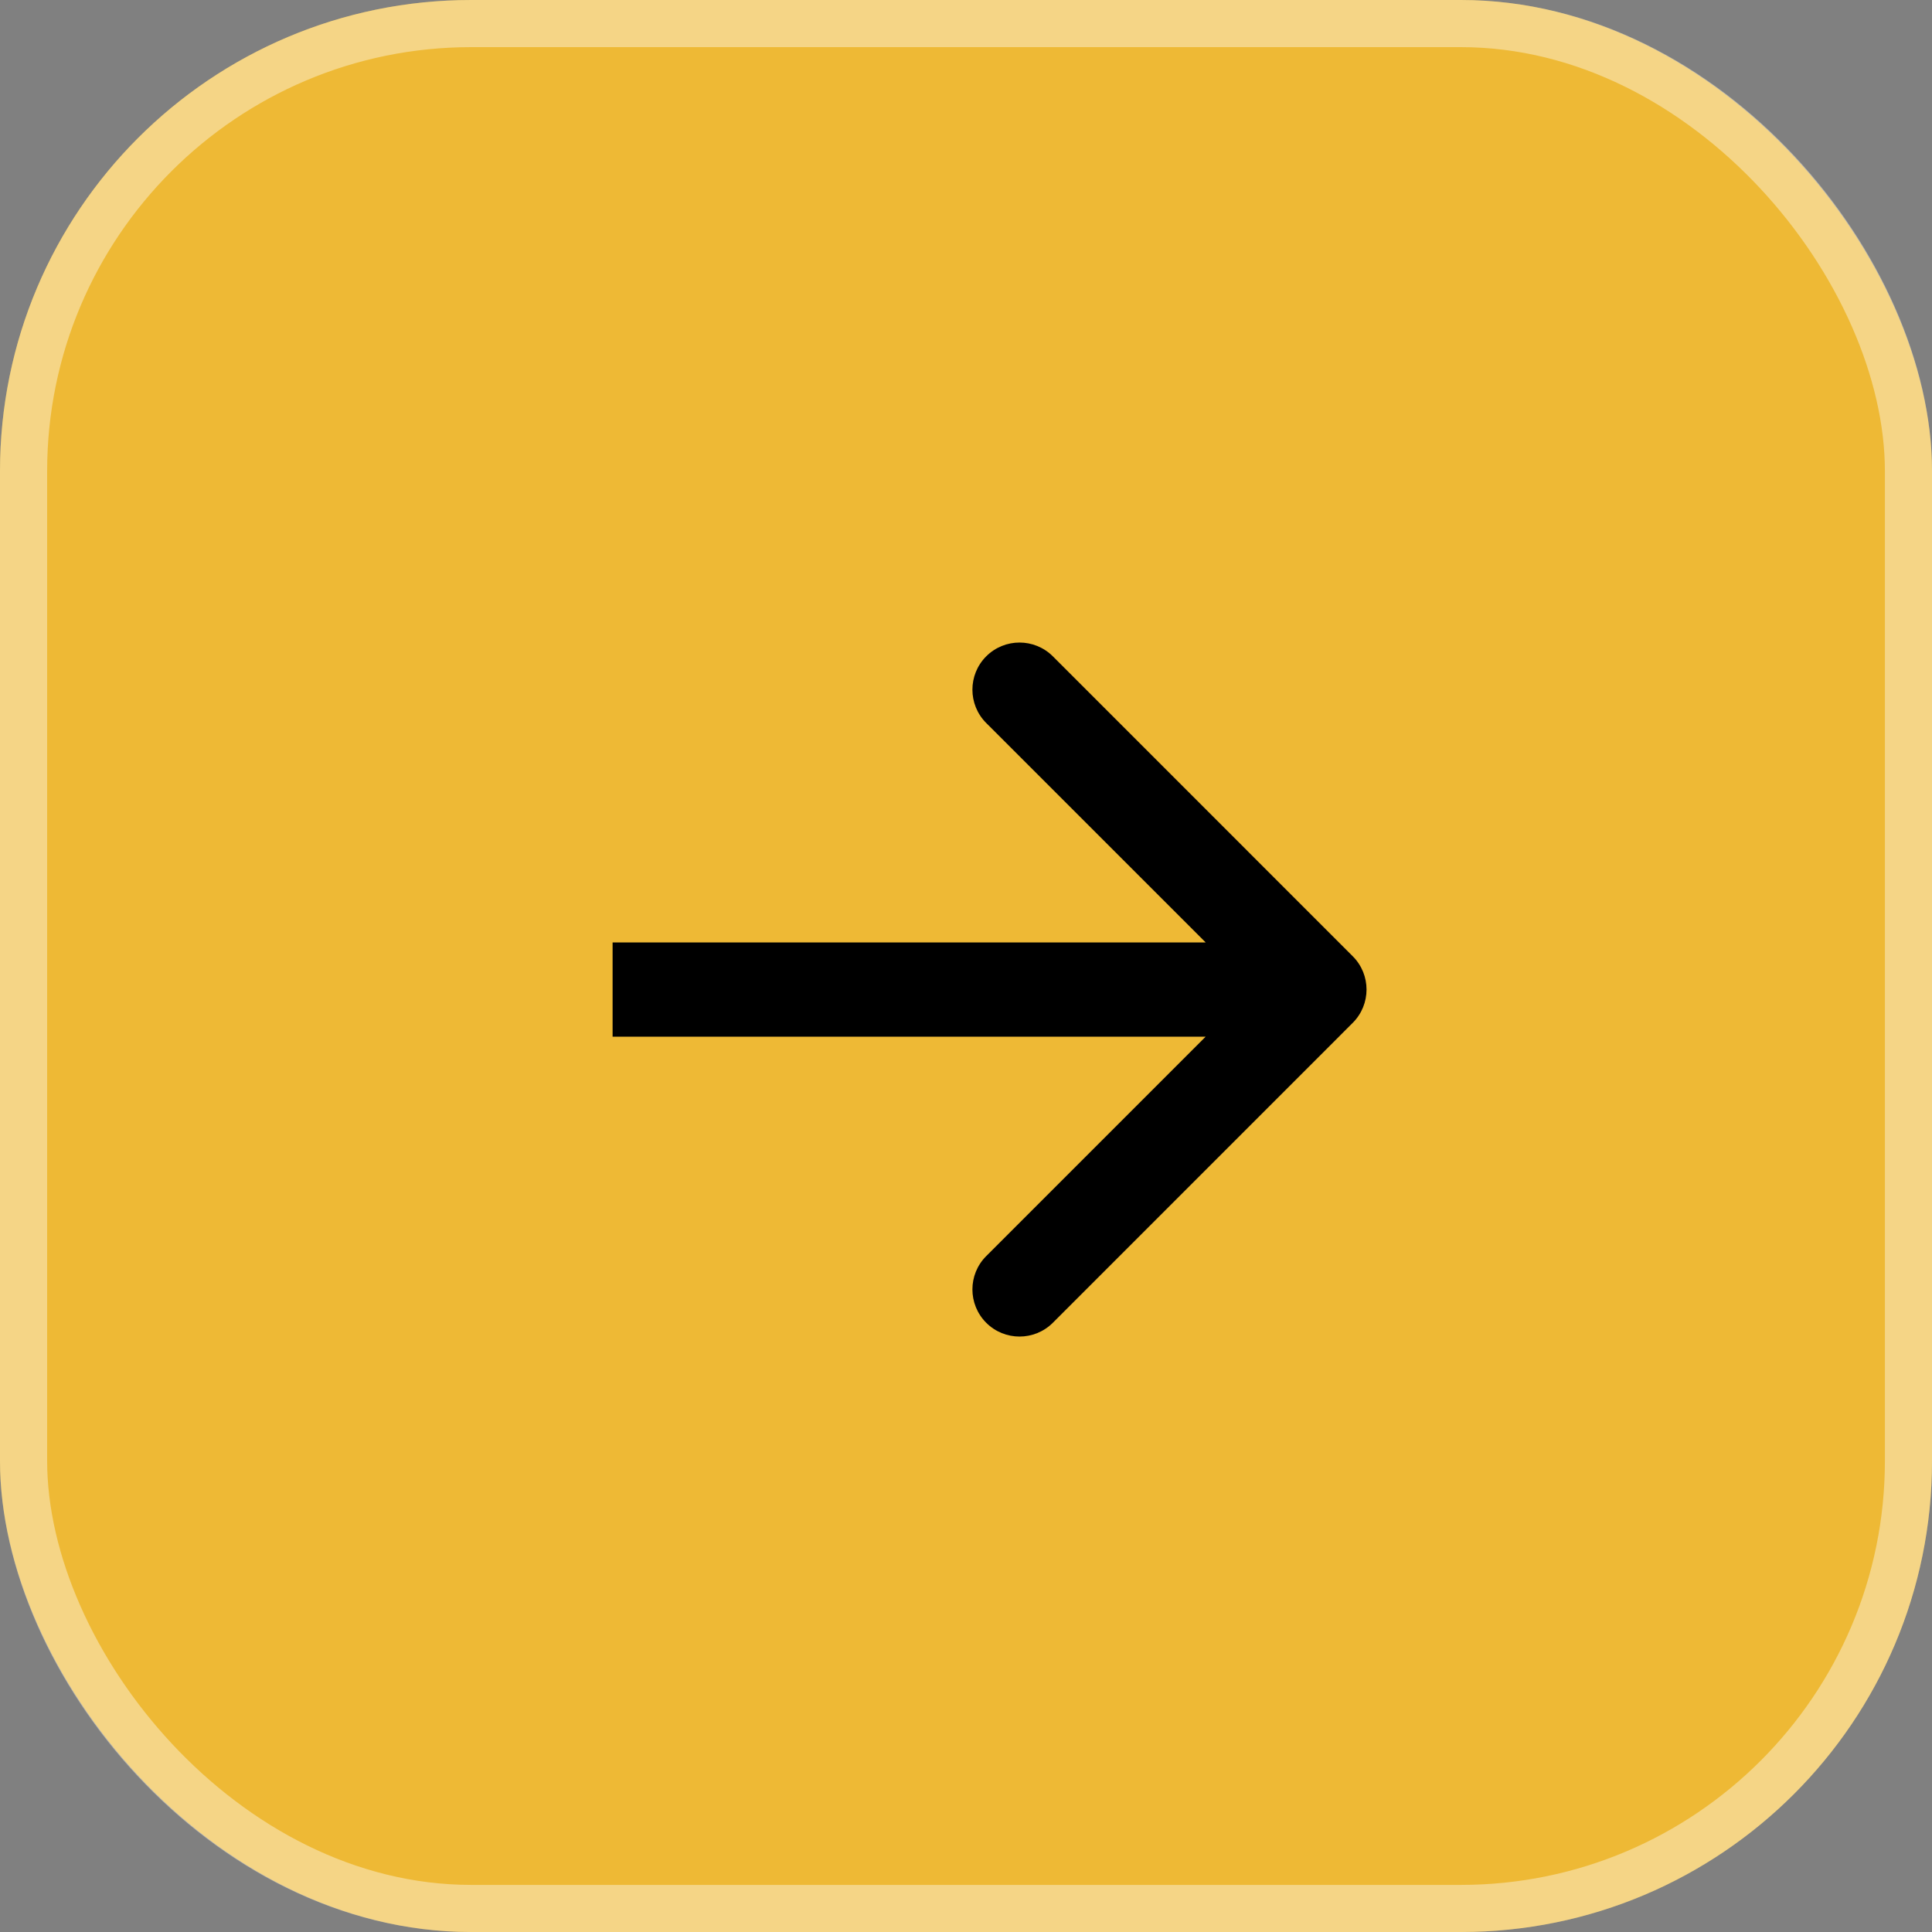
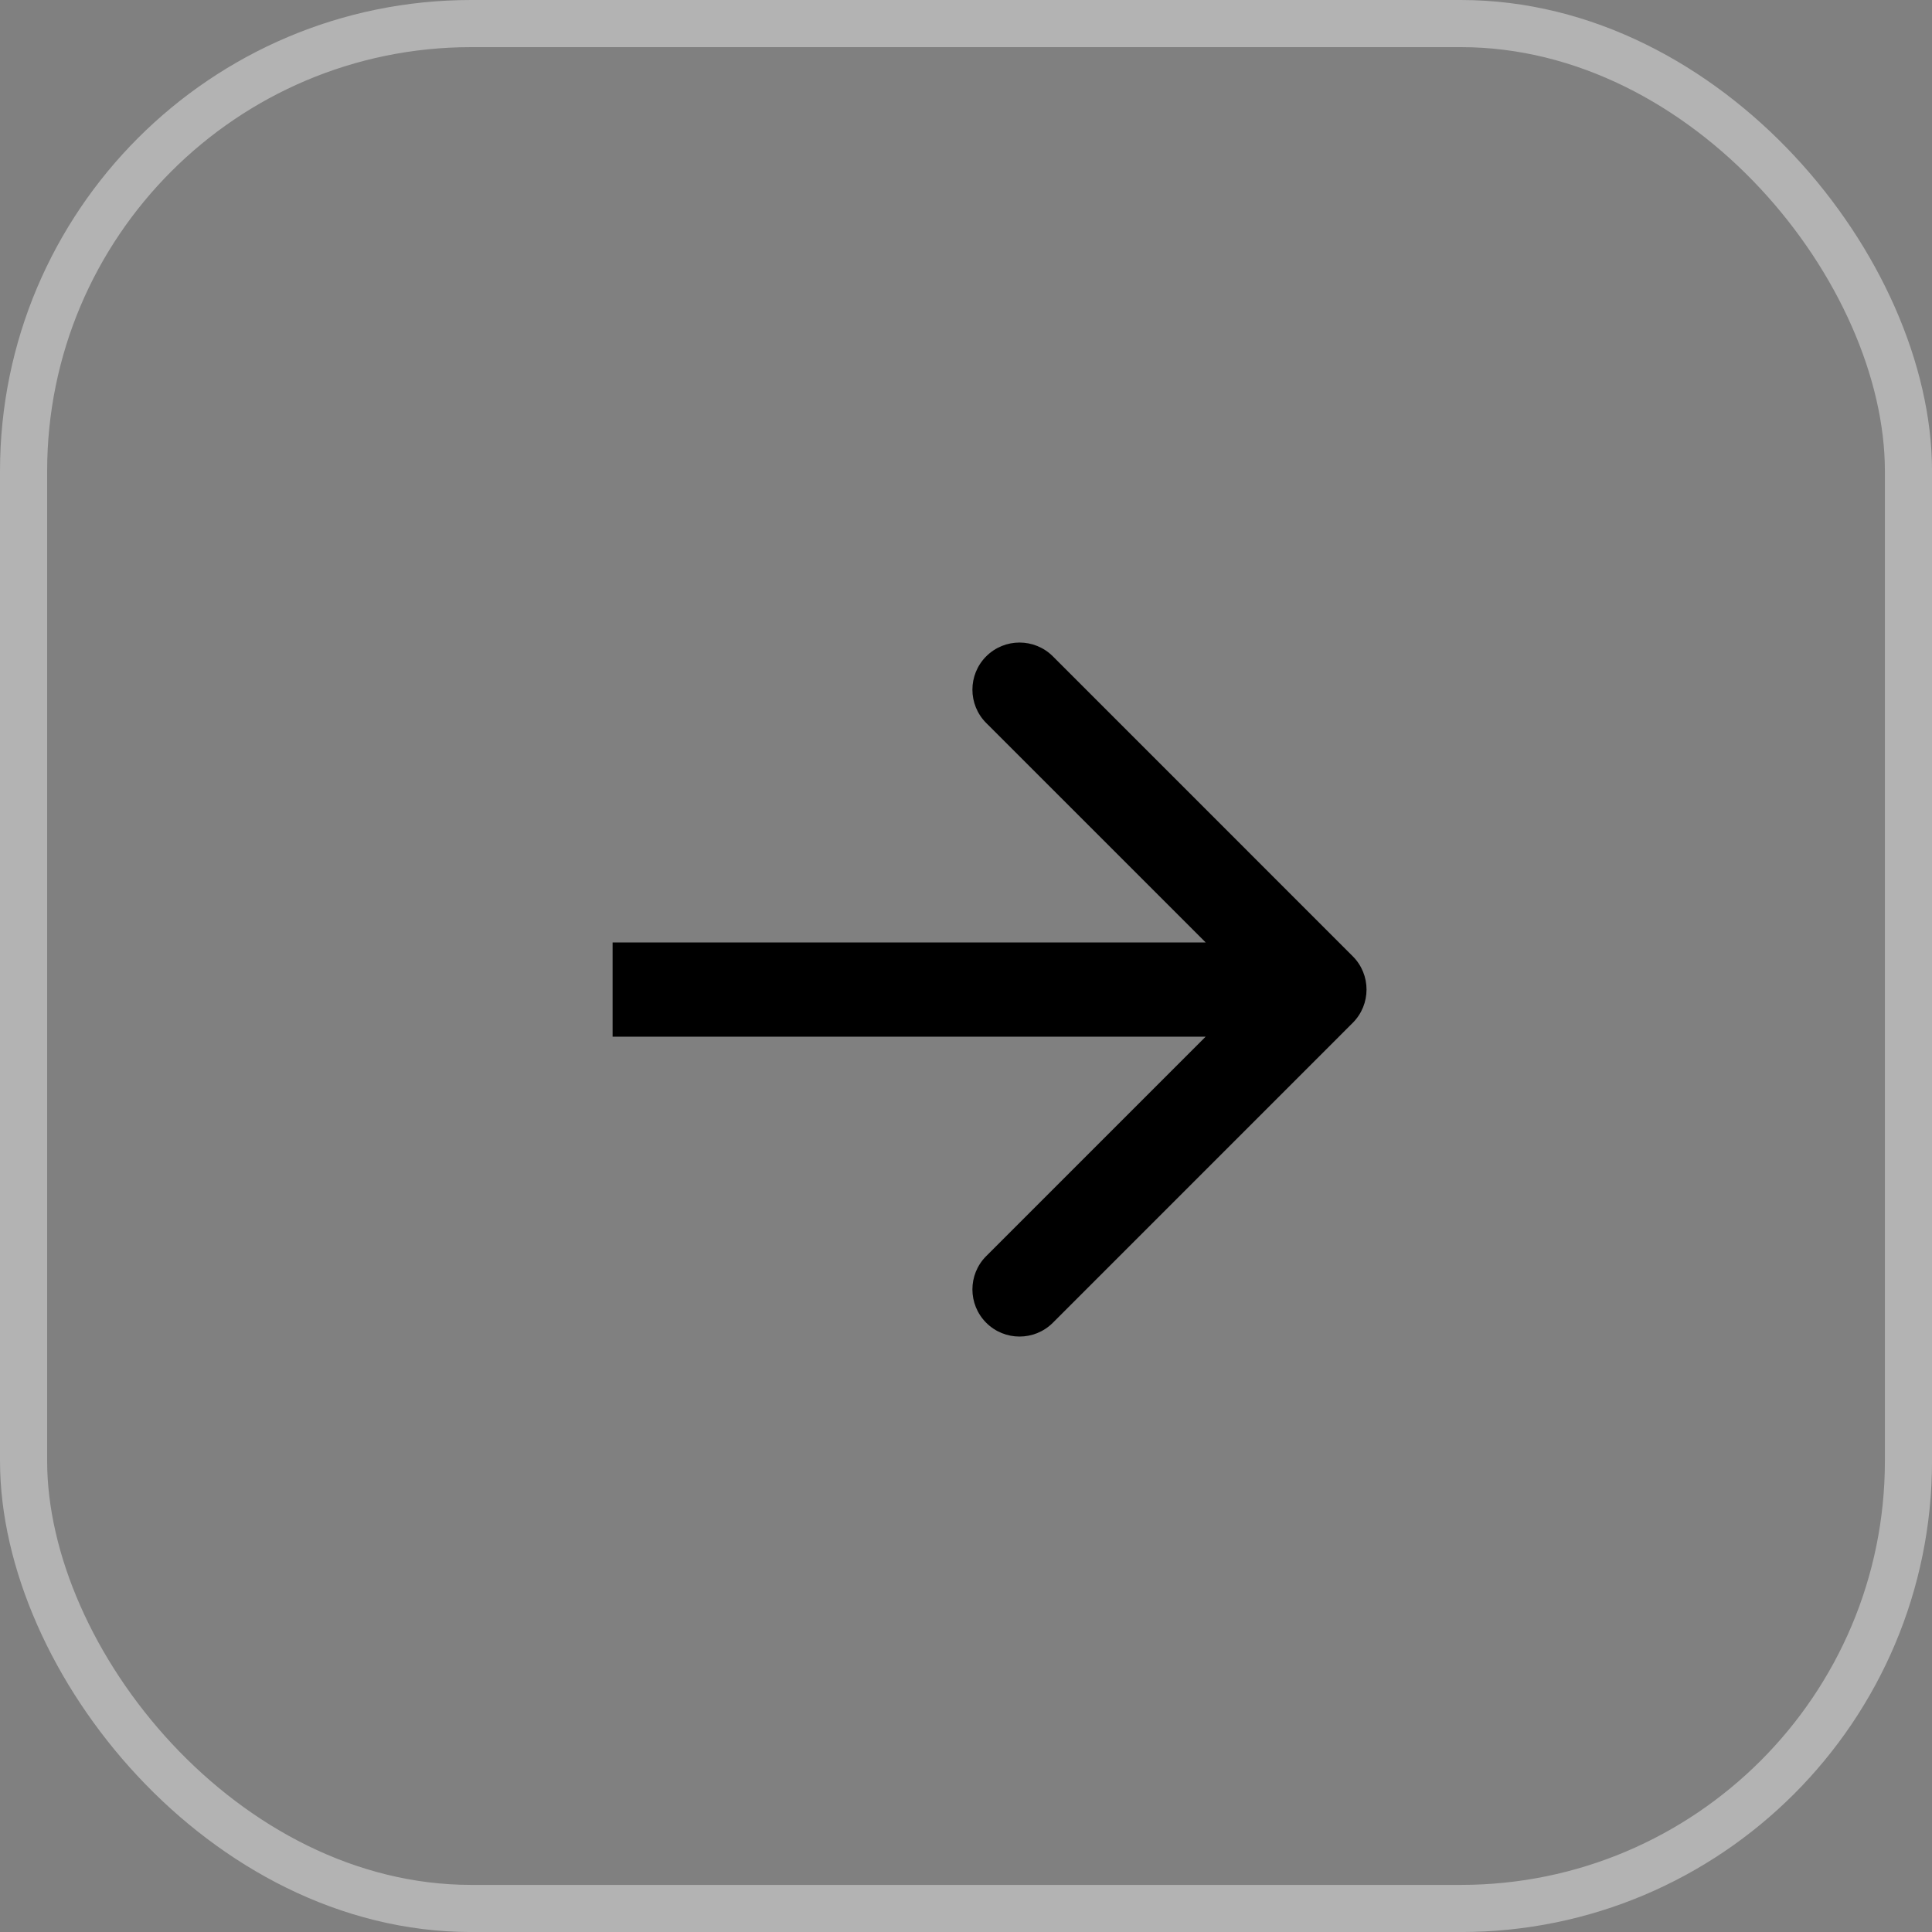
<svg xmlns="http://www.w3.org/2000/svg" width="50" height="50" viewBox="0 0 50 50" fill="none">
  <rect x="0" y="0" width="50" height="50" fill="#808080" stroke="none" />
-   <rect width="50" height="50" rx="12.195" fill="#EEB935" />
  <rect x="0.61" y="0.61" width="48.781" height="48.781" rx="11.585" stroke="white" stroke-opacity="0.4" stroke-width="1.22" />
  <path d="M35.008 26.472C35.485 25.995 35.485 25.223 35.008 24.747L27.248 16.986C26.771 16.51 25.999 16.51 25.523 16.986C25.047 17.462 25.047 18.235 25.523 18.711L32.422 25.609L25.523 32.508C25.047 32.984 25.047 33.756 25.523 34.233C25.999 34.709 26.771 34.709 27.248 34.233L35.008 26.472ZM15.854 25.609V26.829H34.146V25.609V24.39H15.854V25.609Z" fill="black" />
</svg>